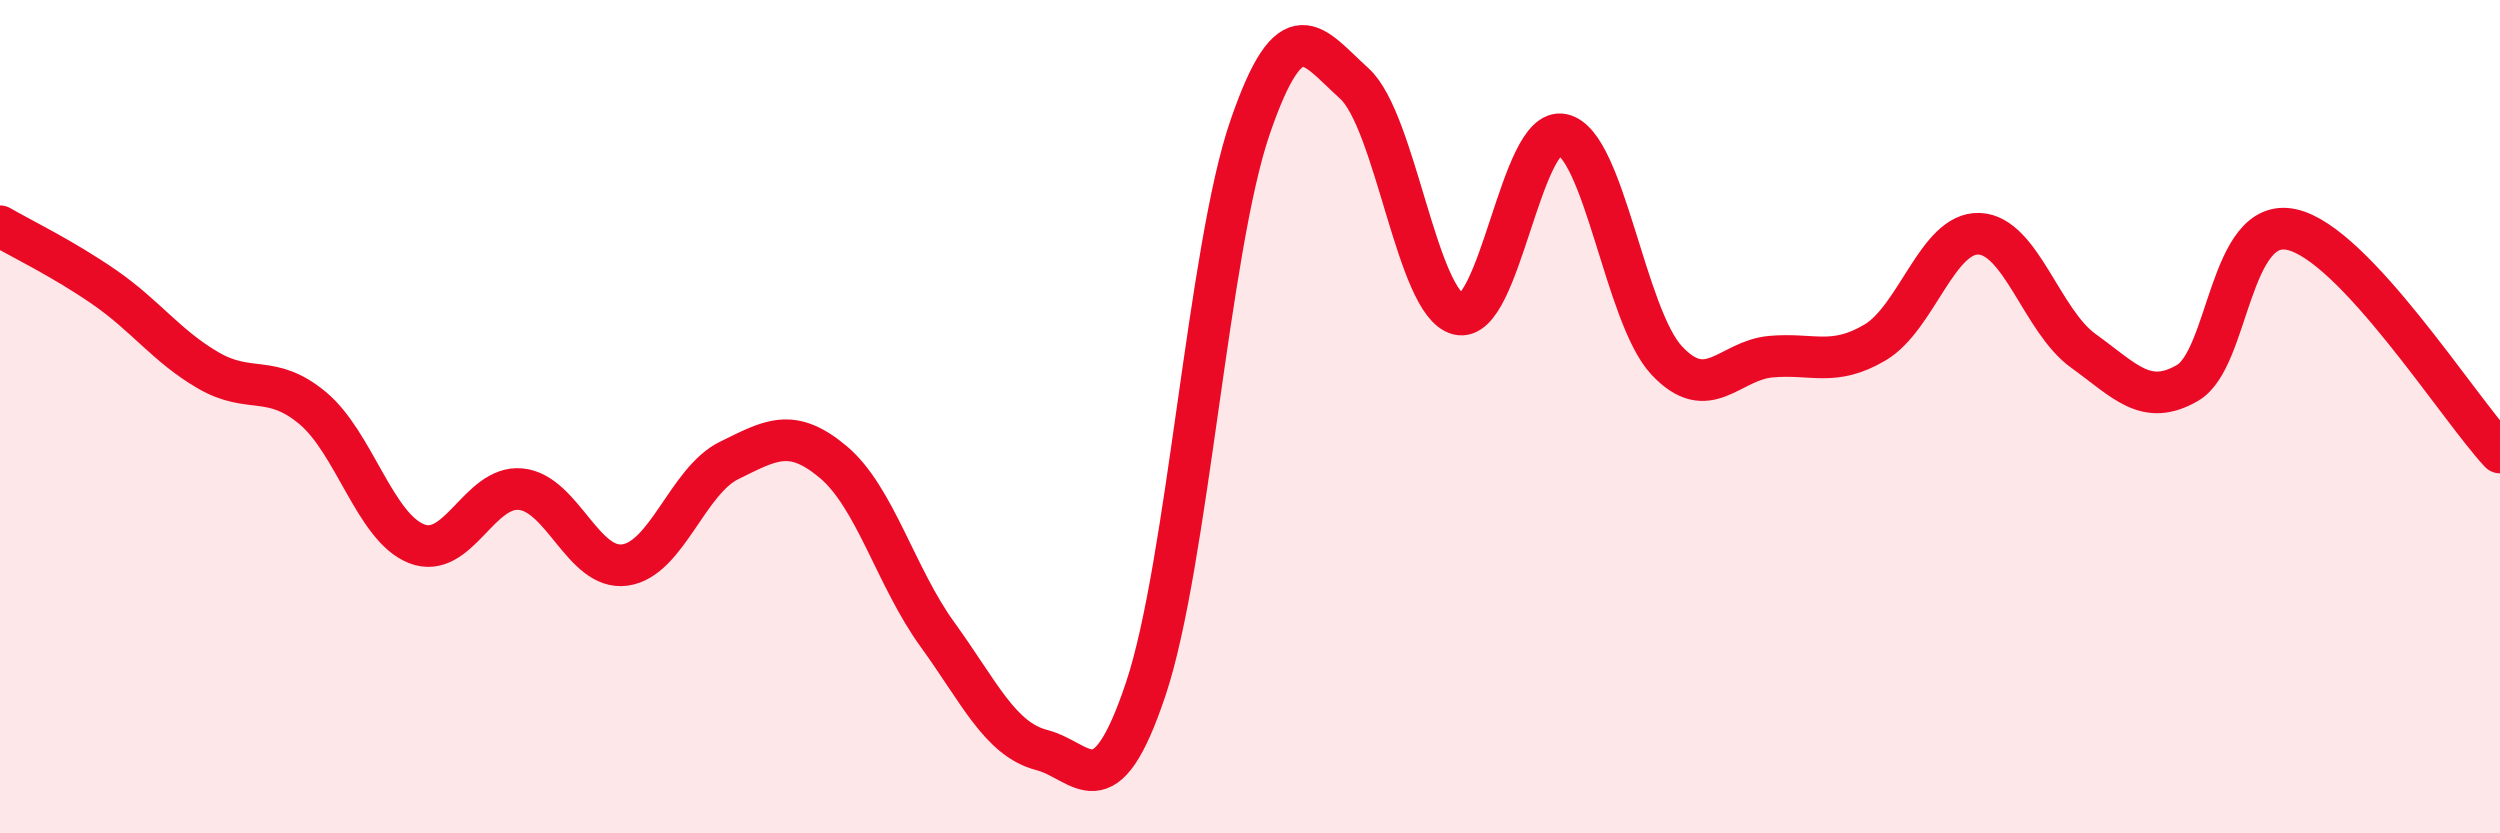
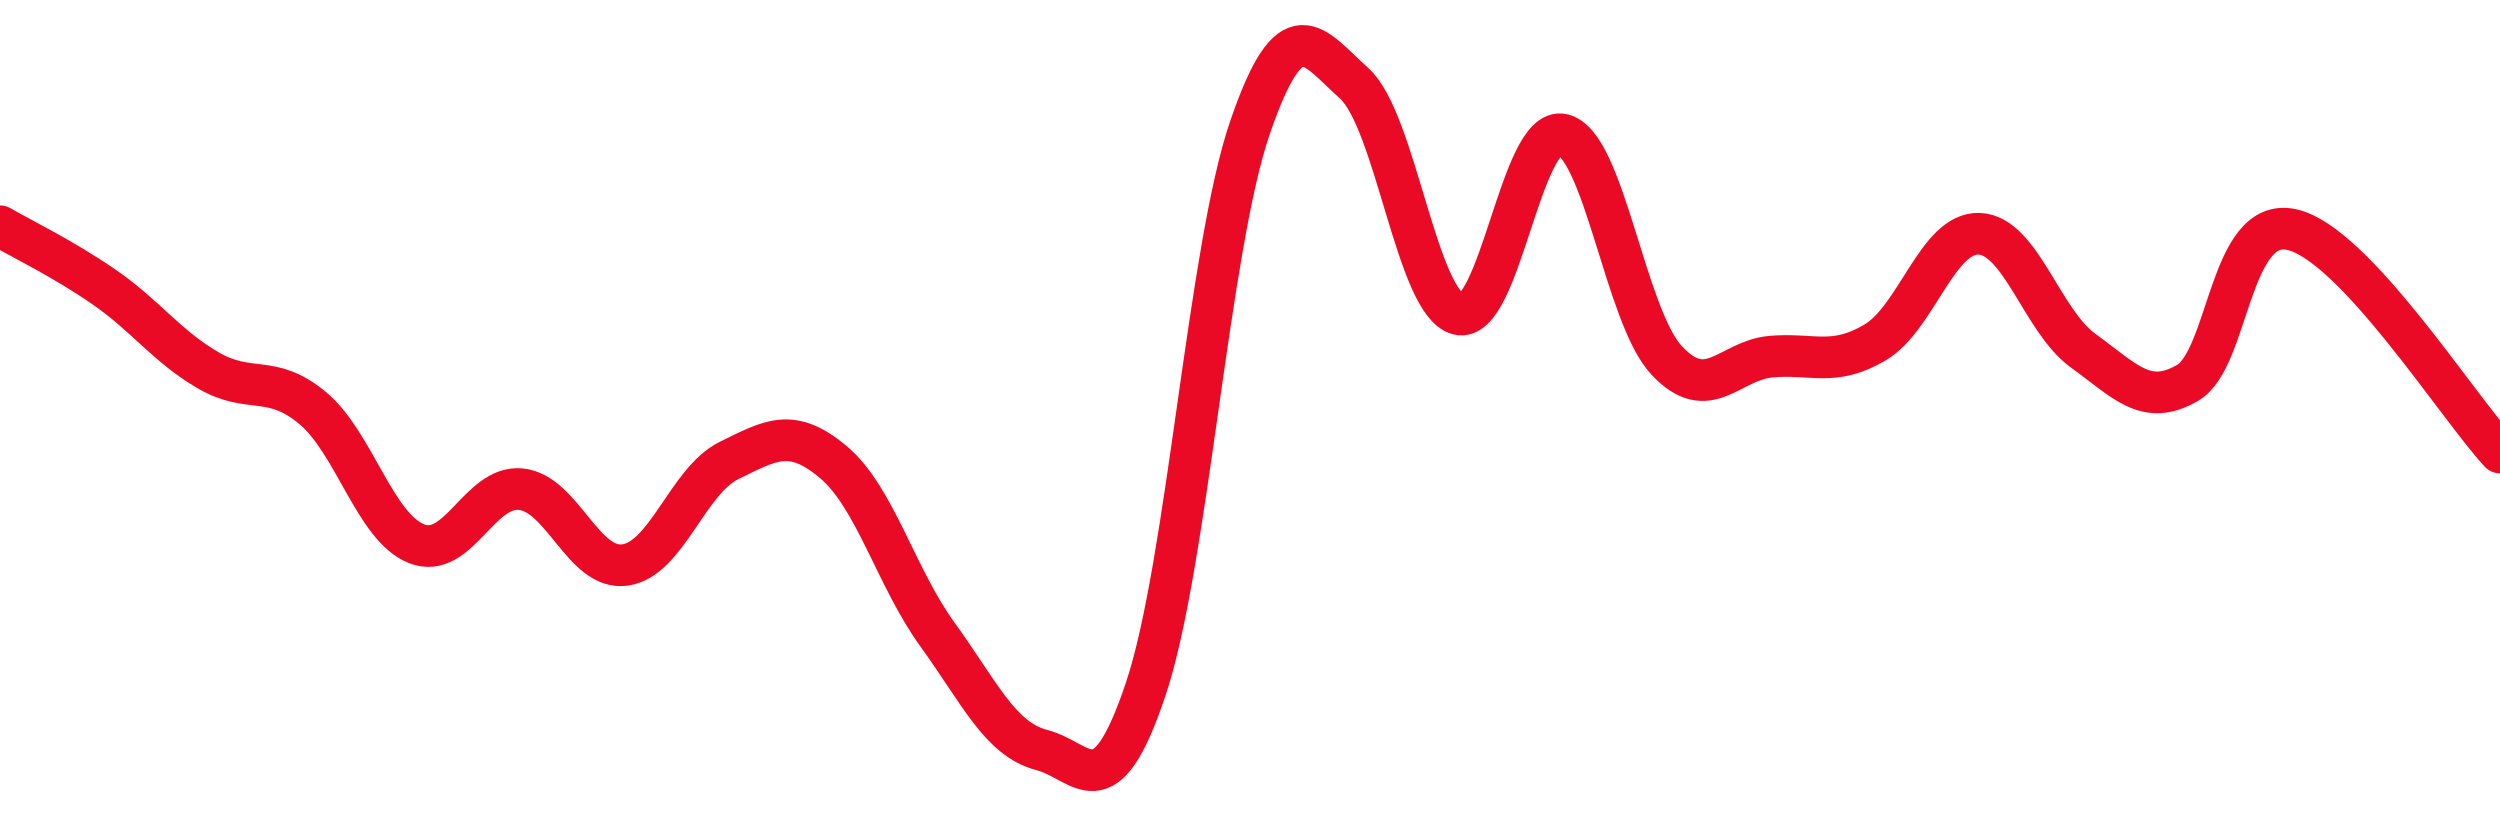
<svg xmlns="http://www.w3.org/2000/svg" width="60" height="20" viewBox="0 0 60 20">
-   <path d="M 0,5.43 C 0.5,5.72 1.5,6.2 2.5,6.89 C 3.5,7.58 4,8.31 5,8.89 C 6,9.47 6.5,8.96 7.5,9.79 C 8.5,10.62 9,12.66 10,13.05 C 11,13.44 11.5,11.64 12.5,11.74 C 13.5,11.84 14,13.7 15,13.56 C 16,13.42 16.5,11.54 17.5,11.05 C 18.5,10.56 19,10.25 20,11.09 C 21,11.93 21.5,13.85 22.5,15.23 C 23.5,16.61 24,17.74 25,18 C 26,18.26 26.5,19.52 27.5,16.53 C 28.5,13.54 29,5.97 30,3.06 C 31,0.15 31.5,1.1 32.5,2 C 33.5,2.9 34,7.29 35,7.54 C 36,7.79 36.5,3.01 37.5,3.23 C 38.5,3.45 39,7.58 40,8.65 C 41,9.72 41.5,8.65 42.5,8.56 C 43.5,8.47 44,8.81 45,8.22 C 46,7.63 46.5,5.57 47.5,5.61 C 48.5,5.65 49,7.7 50,8.42 C 51,9.14 51.5,9.77 52.5,9.19 C 53.5,8.61 53.5,5.18 55,5.51 C 56.5,5.84 59,9.79 60,10.86L60 20L0 20Z" fill="#EB0A25" opacity="0.1" stroke-linecap="round" stroke-linejoin="round" />
  <path d="M 0,5.43 C 0.5,5.72 1.5,6.2 2.5,6.89 C 3.5,7.58 4,8.31 5,8.89 C 6,9.47 6.5,8.96 7.5,9.79 C 8.5,10.62 9,12.66 10,13.05 C 11,13.44 11.5,11.64 12.5,11.74 C 13.5,11.84 14,13.7 15,13.56 C 16,13.42 16.5,11.54 17.5,11.05 C 18.5,10.56 19,10.25 20,11.09 C 21,11.93 21.5,13.85 22.5,15.23 C 23.5,16.61 24,17.74 25,18 C 26,18.26 26.5,19.52 27.5,16.53 C 28.5,13.54 29,5.97 30,3.06 C 31,0.15 31.5,1.1 32.5,2 C 33.5,2.9 34,7.29 35,7.54 C 36,7.79 36.5,3.01 37.5,3.23 C 38.5,3.45 39,7.58 40,8.65 C 41,9.72 41.5,8.65 42.5,8.56 C 43.5,8.47 44,8.81 45,8.22 C 46,7.63 46.5,5.57 47.5,5.61 C 48.5,5.65 49,7.7 50,8.42 C 51,9.14 51.5,9.77 52.5,9.19 C 53.5,8.61 53.5,5.18 55,5.51 C 56.5,5.84 59,9.79 60,10.86" stroke="#EB0A25" stroke-width="1" fill="none" stroke-linecap="round" stroke-linejoin="round" />
</svg>